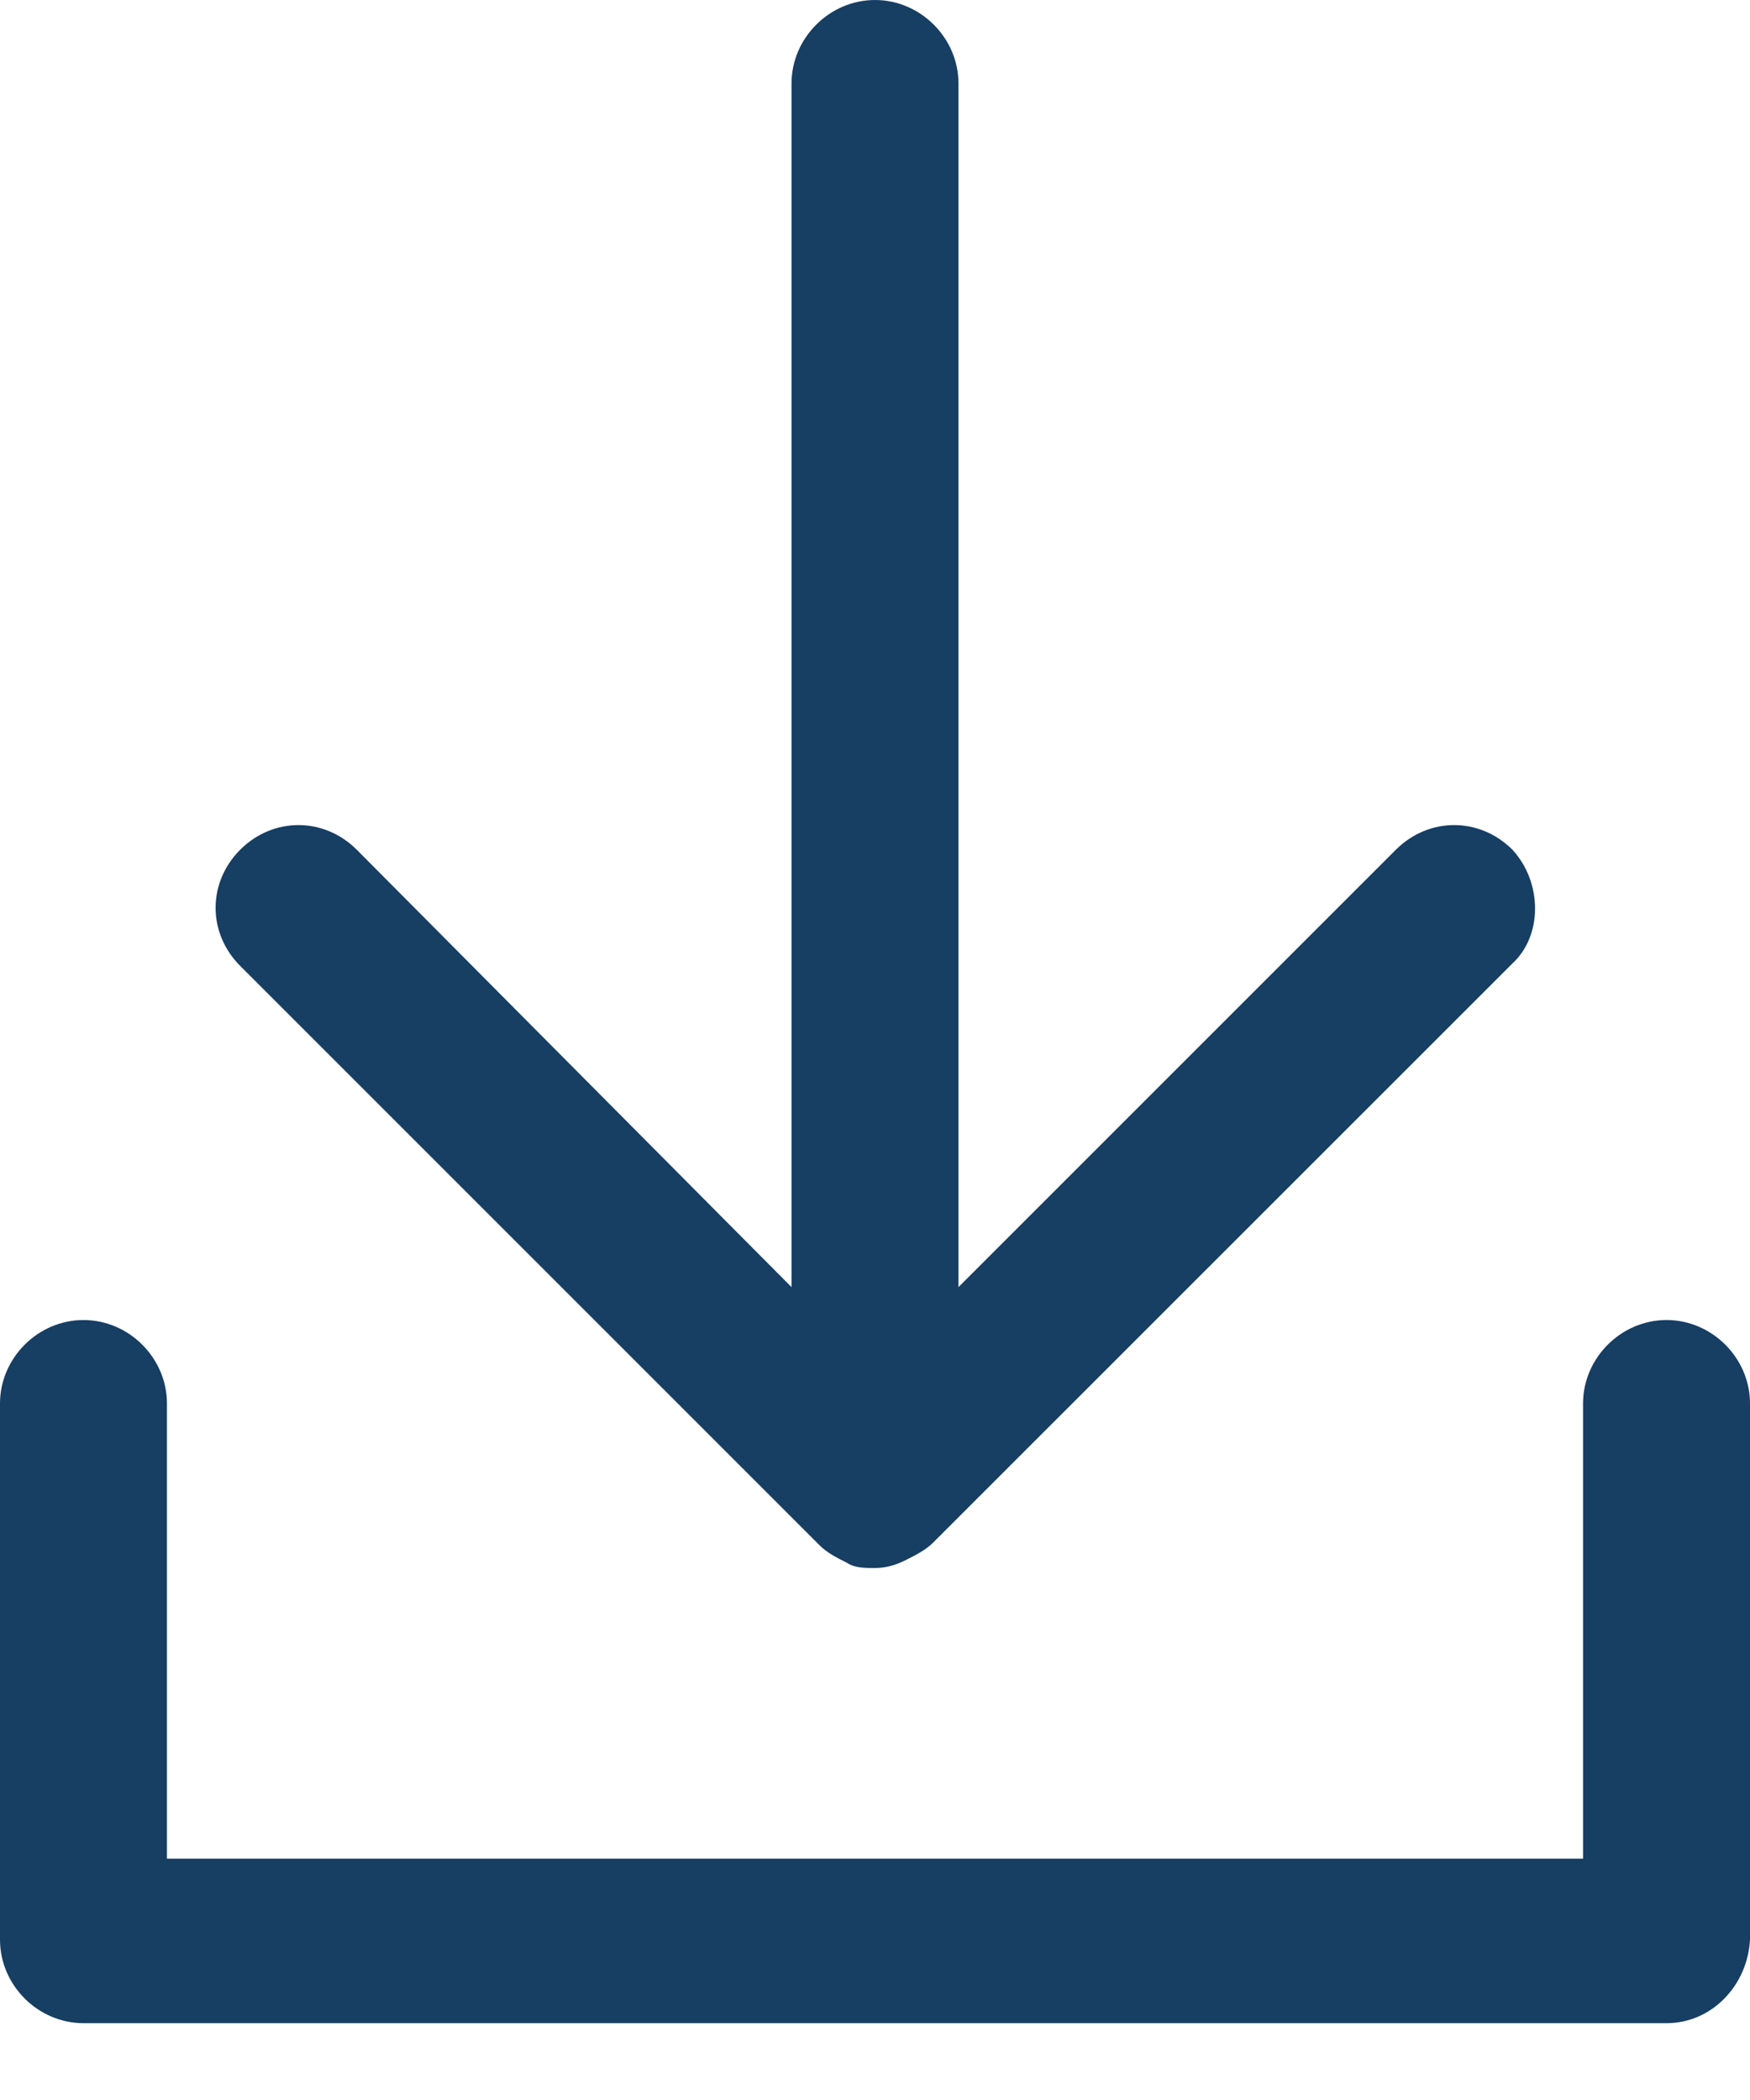
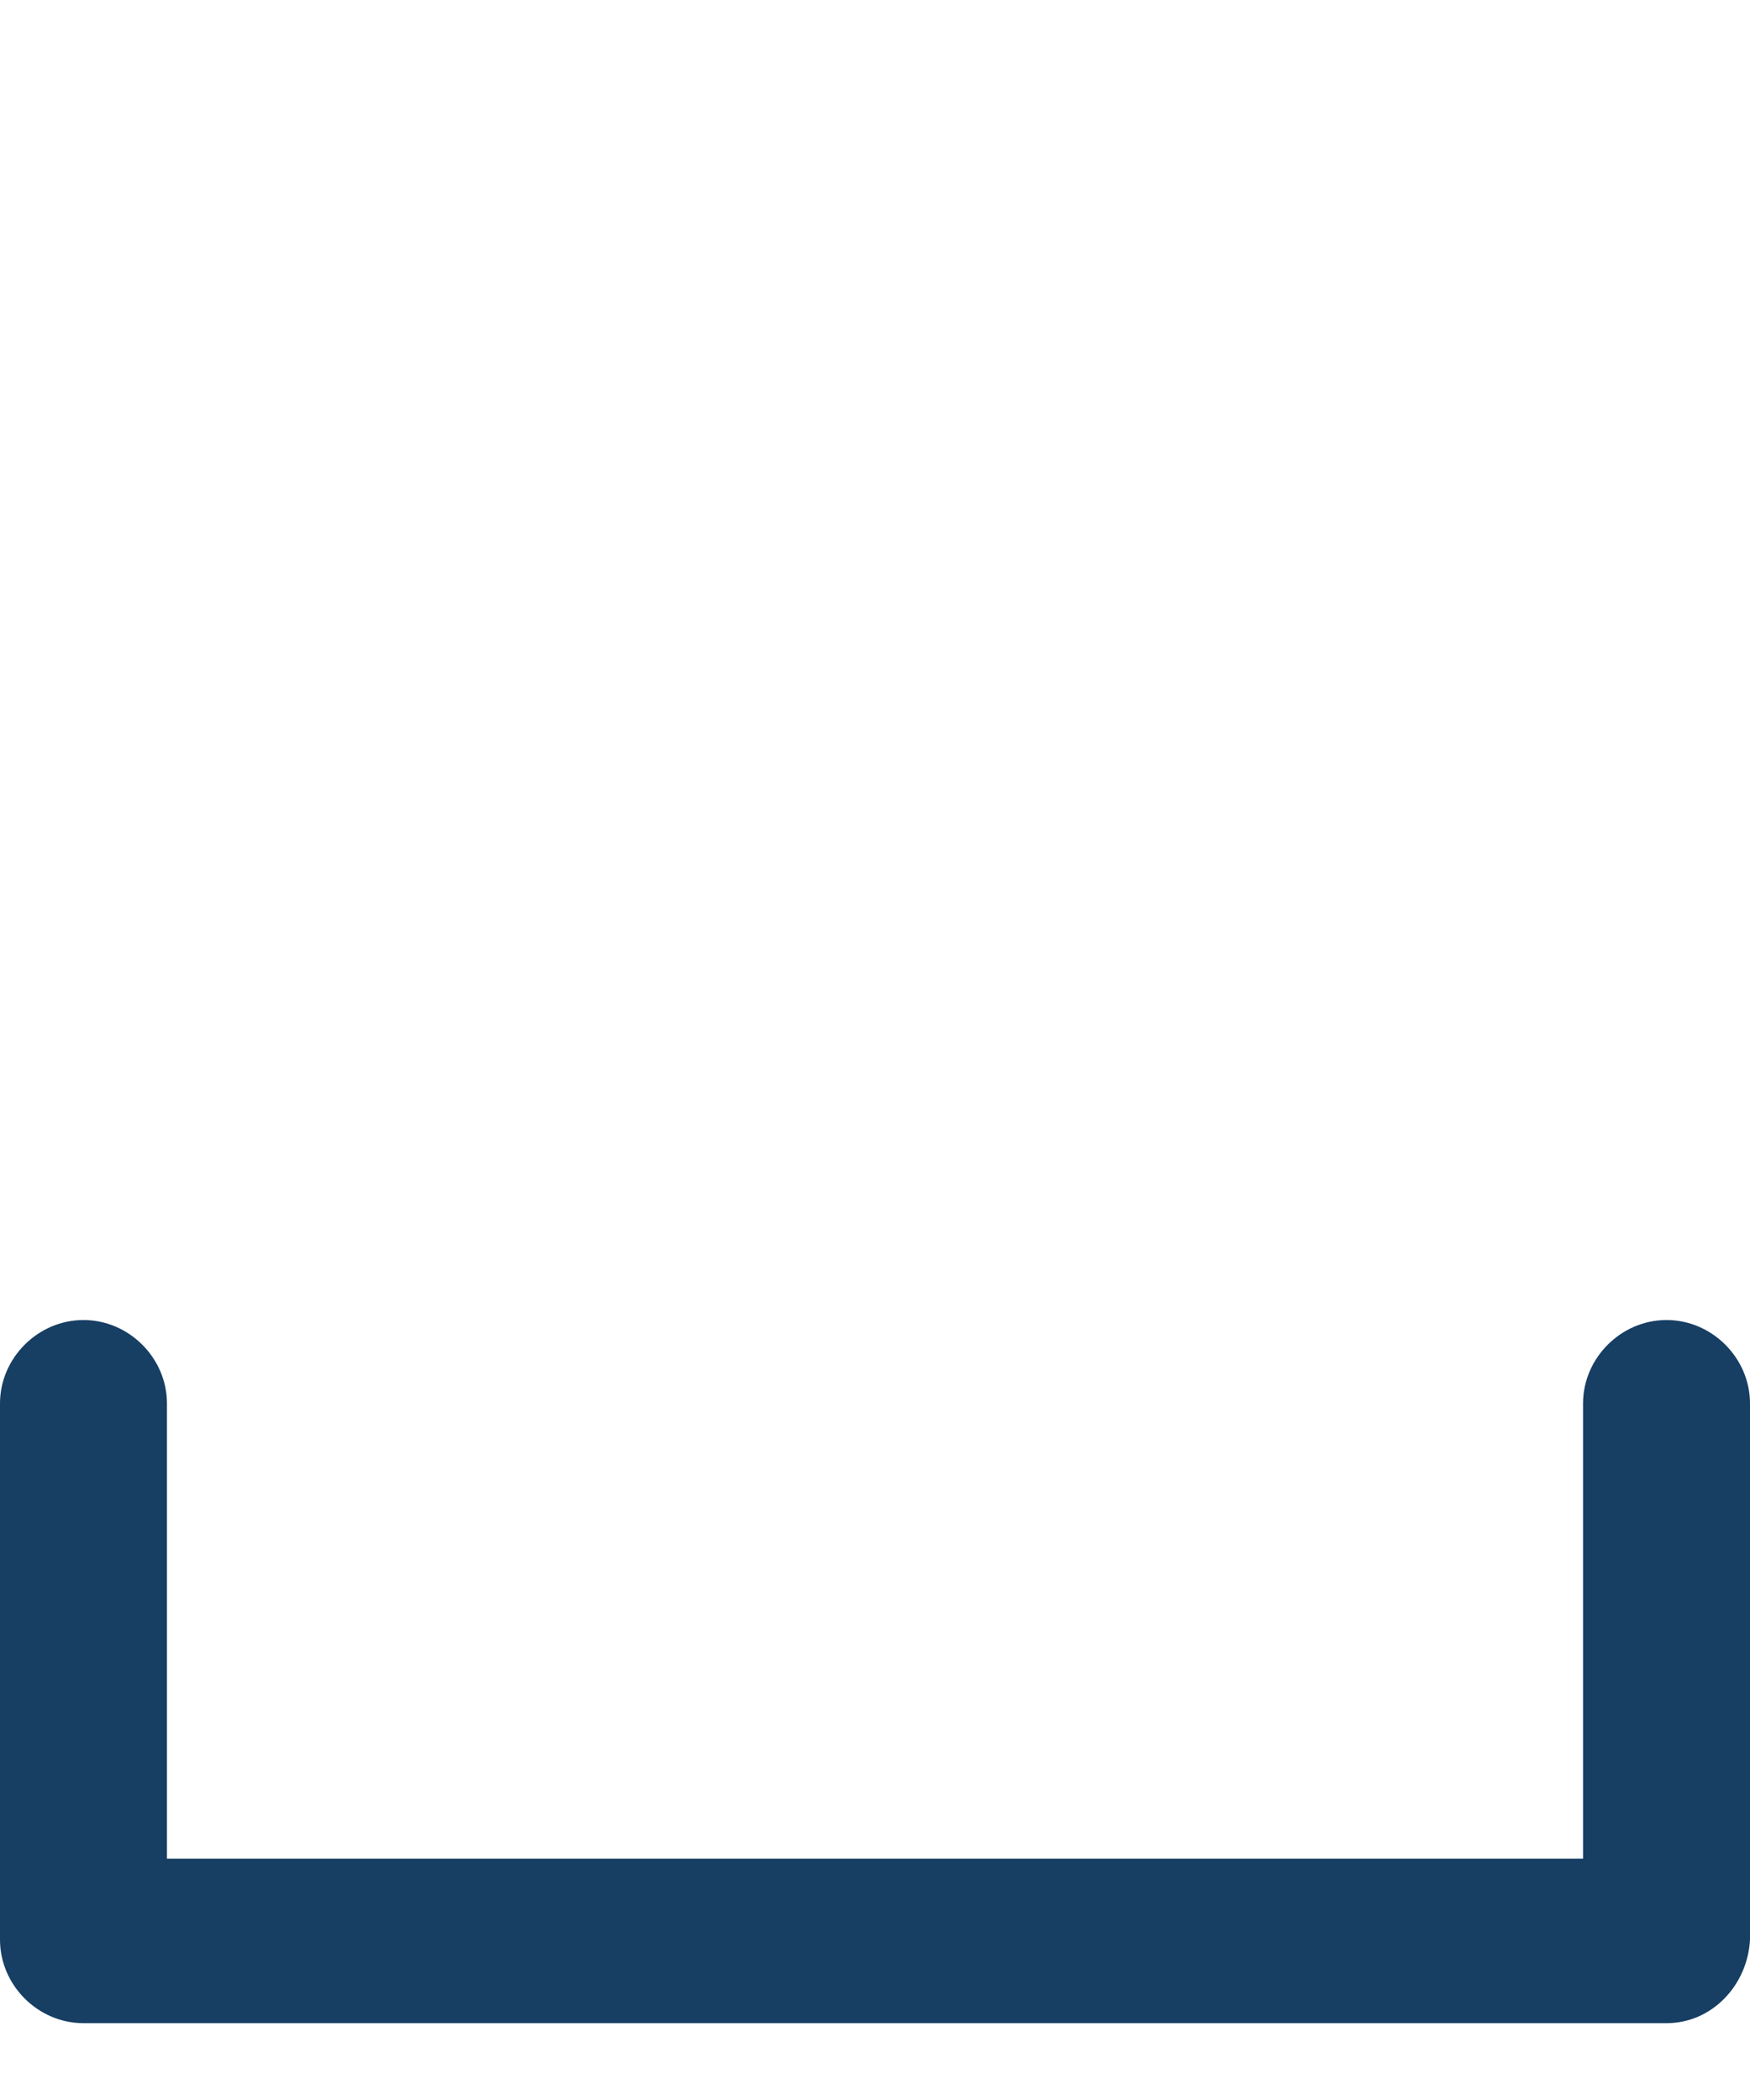
<svg xmlns="http://www.w3.org/2000/svg" width="10" height="12" viewBox="0 0 10 12" fill="none">
-   <path d="M8.642 4.855C8.454 4.668 8.165 4.668 7.977 4.855L5.477 7.355V0.477C5.477 0.217 5.26 0 5 0C4.74 0 4.523 0.217 4.523 0.477V7.355L2.038 4.855C1.85 4.668 1.561 4.668 1.373 4.855C1.185 5.043 1.185 5.332 1.373 5.52L4.682 8.829C4.725 8.873 4.783 8.902 4.841 8.931C4.884 8.96 4.942 8.96 5 8.96C5.058 8.96 5.116 8.945 5.173 8.916C5.231 8.887 5.289 8.858 5.332 8.815L8.642 5.506C8.815 5.347 8.815 5.043 8.642 4.855Z" fill="#173E63" />
  <path d="M9.523 11.561H0.477C0.217 11.561 0 11.344 0 11.084V8.02C0 7.76 0.217 7.543 0.477 7.543C0.737 7.543 0.954 7.76 0.954 8.02V10.621H9.046V8.02C9.046 7.76 9.263 7.543 9.523 7.543C9.783 7.543 10 7.76 10 8.02V11.084C9.986 11.344 9.783 11.561 9.523 11.561Z" fill="#173E63" />
</svg>